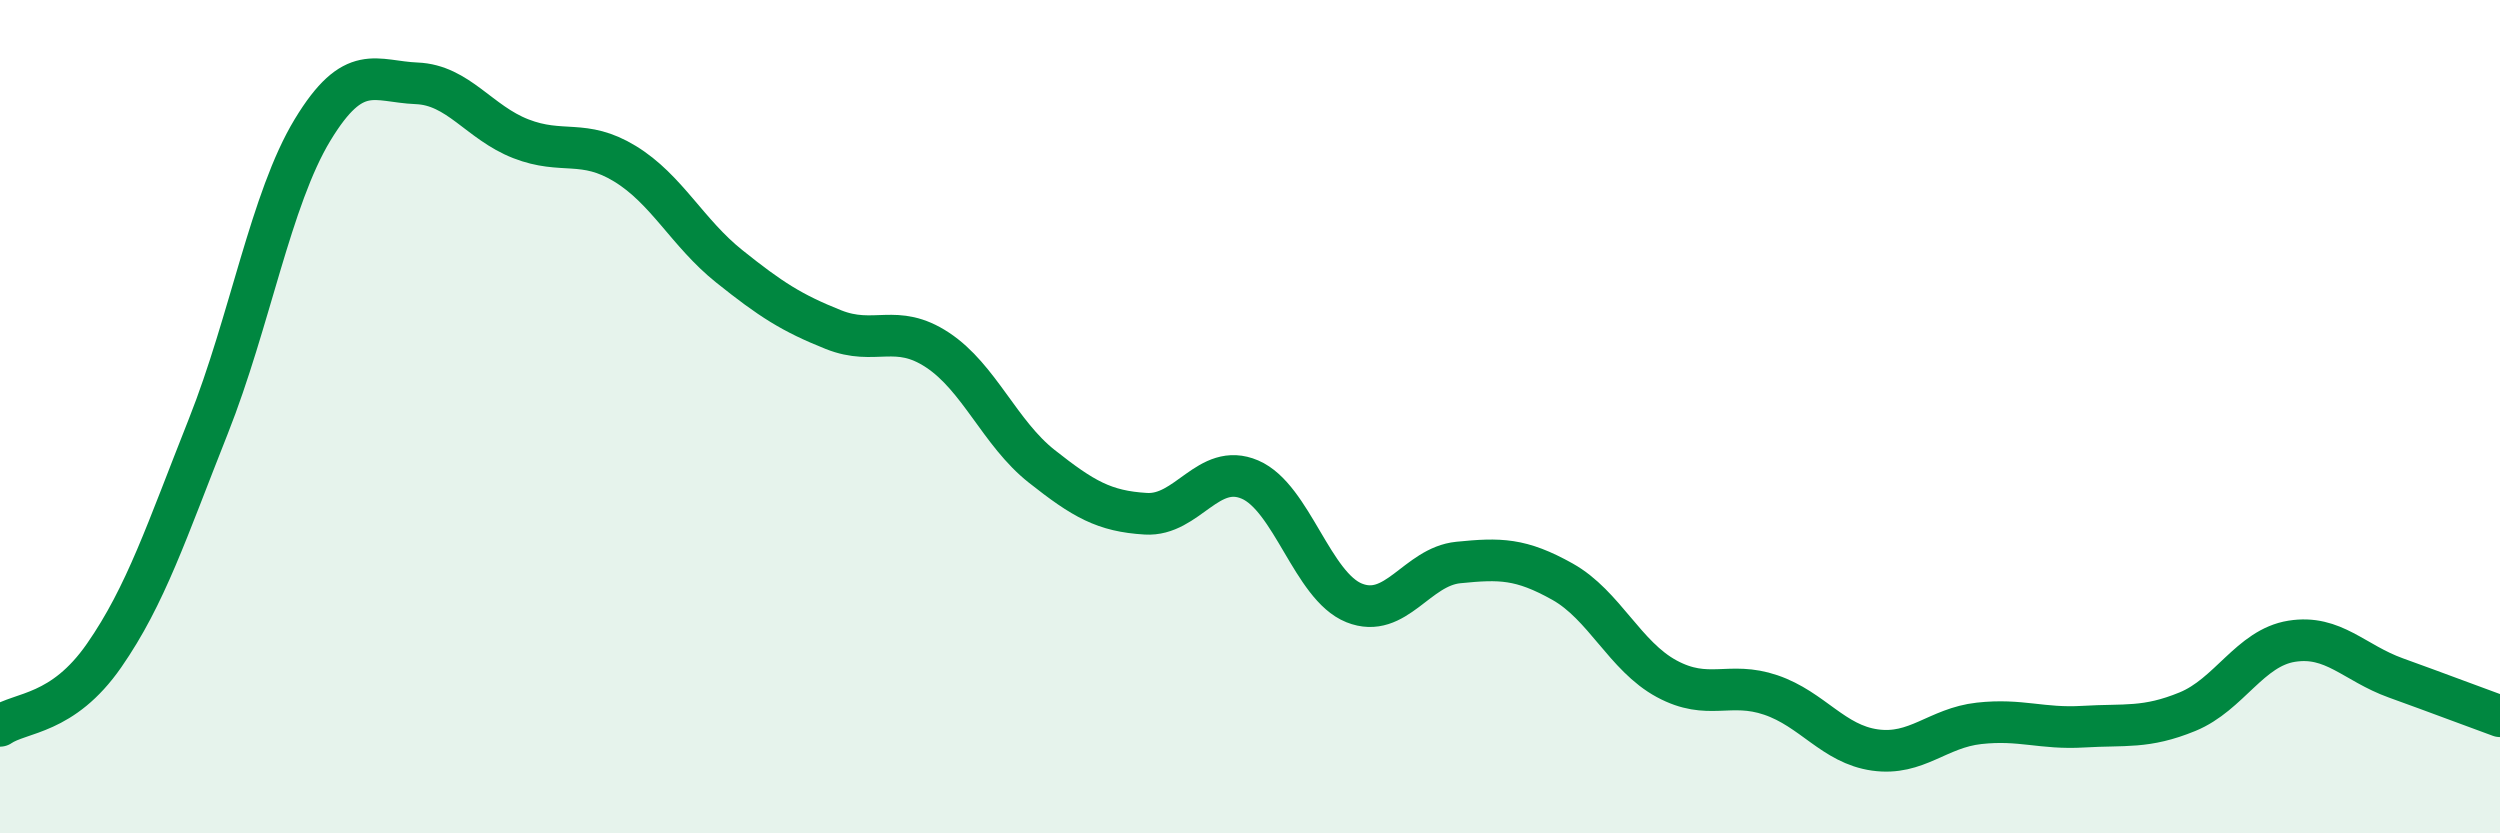
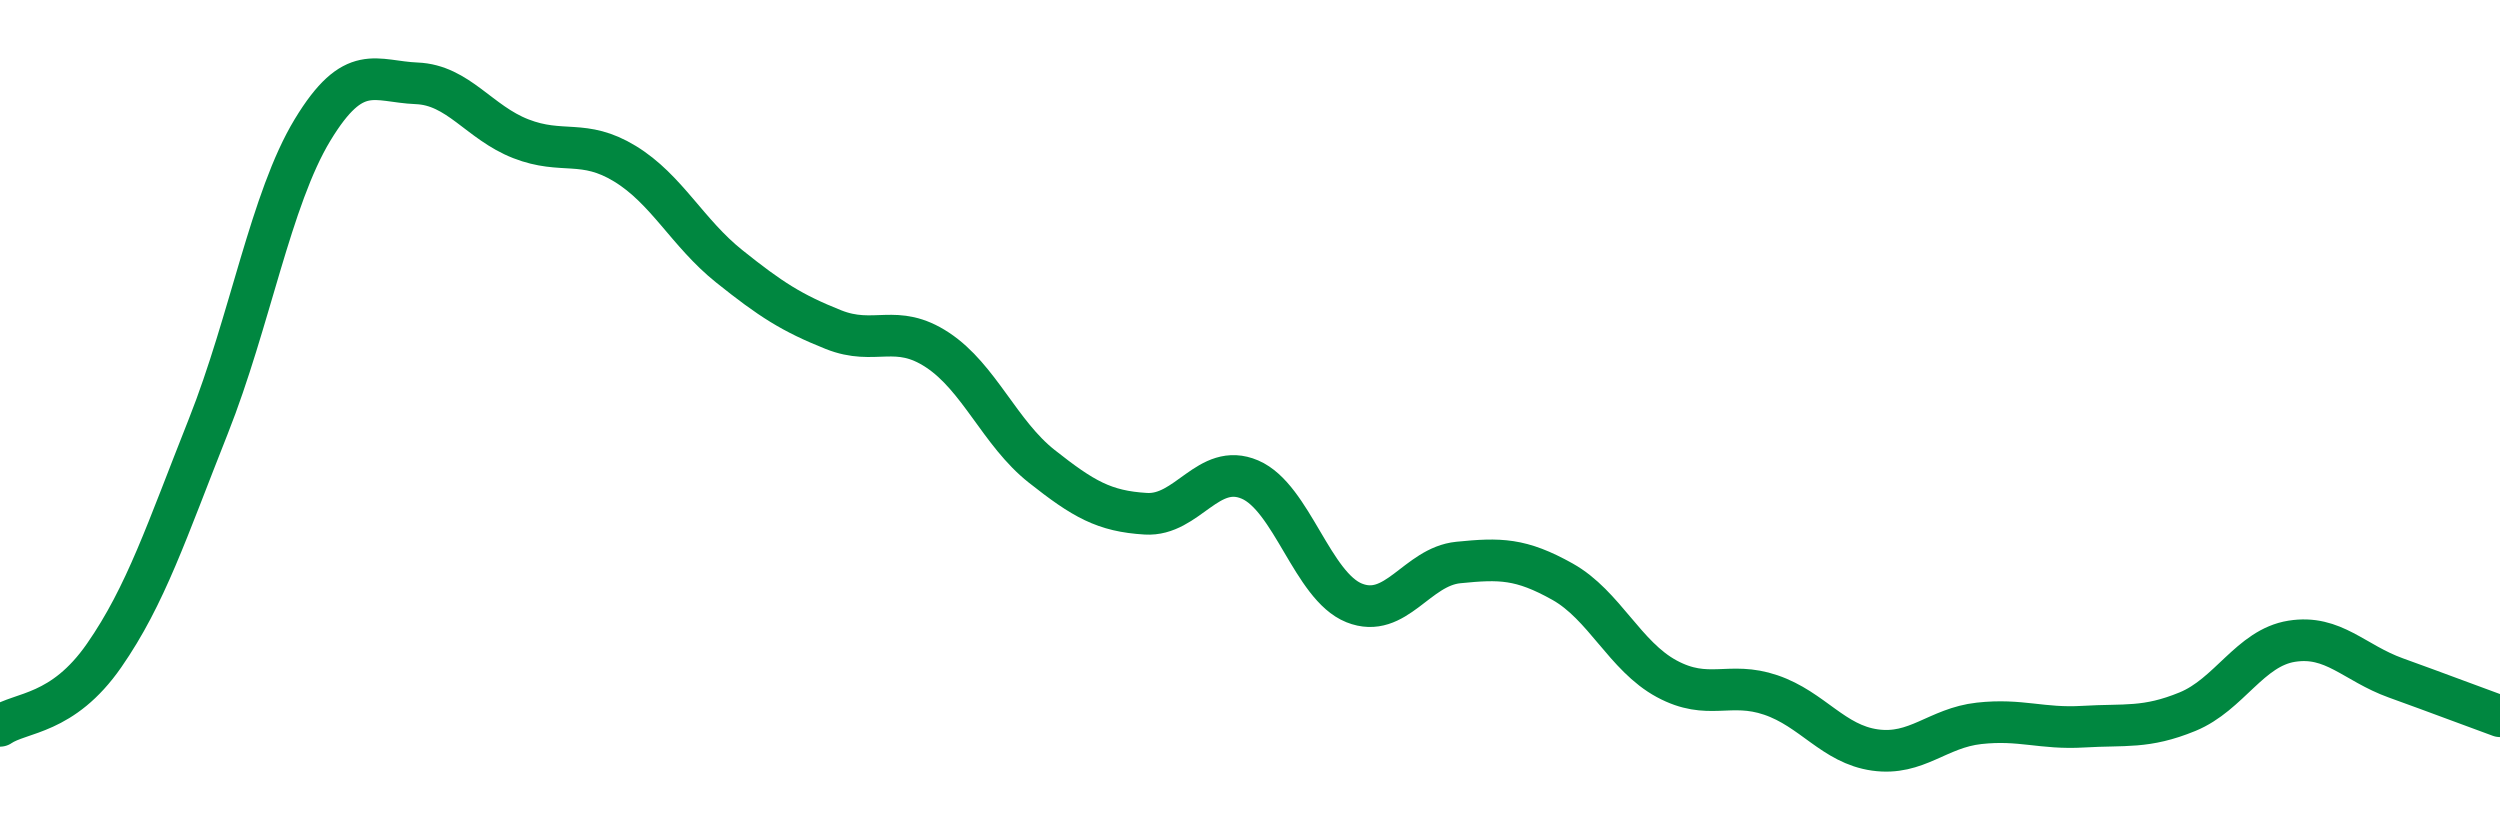
<svg xmlns="http://www.w3.org/2000/svg" width="60" height="20" viewBox="0 0 60 20">
-   <path d="M 0,17.42 C 0.5,17.08 1.5,17.17 2.5,15.73 C 3.5,14.29 4,12.75 5,10.23 C 6,7.71 6.5,4.77 7.5,3.12 C 8.5,1.47 9,1.96 10,2 C 11,2.04 11.5,2.94 12.5,3.33 C 13.5,3.72 14,3.32 15,3.93 C 16,4.54 16.5,5.59 17.5,6.39 C 18.5,7.19 19,7.51 20,7.91 C 21,8.31 21.5,7.74 22.5,8.4 C 23.5,9.06 24,10.4 25,11.19 C 26,11.98 26.5,12.27 27.5,12.33 C 28.5,12.39 29,11.08 30,11.51 C 31,11.94 31.5,14.07 32.5,14.47 C 33.5,14.87 34,13.6 35,13.5 C 36,13.4 36.5,13.4 37.5,13.96 C 38.5,14.52 39,15.75 40,16.29 C 41,16.83 41.5,16.34 42.5,16.68 C 43.5,17.02 44,17.86 45,18 C 46,18.14 46.5,17.47 47.5,17.36 C 48.5,17.25 49,17.5 50,17.44 C 51,17.38 51.5,17.49 52.5,17.08 C 53.5,16.67 54,15.55 55,15.39 C 56,15.23 56.5,15.91 57.5,16.27 C 58.5,16.63 59.5,17.01 60,17.19L60 20L0 20Z" fill="#008740" opacity="0.1" stroke-linecap="round" stroke-linejoin="round" />
  <path d="M 0,17.42 C 0.5,17.08 1.5,17.17 2.5,15.73 C 3.5,14.29 4,12.75 5,10.23 C 6,7.71 6.5,4.77 7.5,3.12 C 8.5,1.47 9,1.96 10,2 C 11,2.04 11.5,2.94 12.5,3.33 C 13.5,3.72 14,3.32 15,3.93 C 16,4.54 16.5,5.59 17.5,6.39 C 18.5,7.19 19,7.51 20,7.91 C 21,8.31 21.5,7.74 22.5,8.4 C 23.5,9.06 24,10.4 25,11.19 C 26,11.98 26.5,12.27 27.5,12.33 C 28.5,12.39 29,11.08 30,11.51 C 31,11.94 31.5,14.07 32.5,14.47 C 33.5,14.87 34,13.6 35,13.5 C 36,13.4 36.5,13.4 37.5,13.96 C 38.5,14.52 39,15.75 40,16.29 C 41,16.83 41.5,16.34 42.5,16.68 C 43.5,17.02 44,17.86 45,18 C 46,18.14 46.5,17.47 47.5,17.36 C 48.5,17.25 49,17.5 50,17.44 C 51,17.38 51.5,17.49 52.5,17.08 C 53.5,16.67 54,15.55 55,15.39 C 56,15.23 56.5,15.91 57.5,16.27 C 58.5,16.63 59.5,17.01 60,17.19" stroke="#008740" stroke-width="1" fill="none" stroke-linecap="round" stroke-linejoin="round" />
</svg>